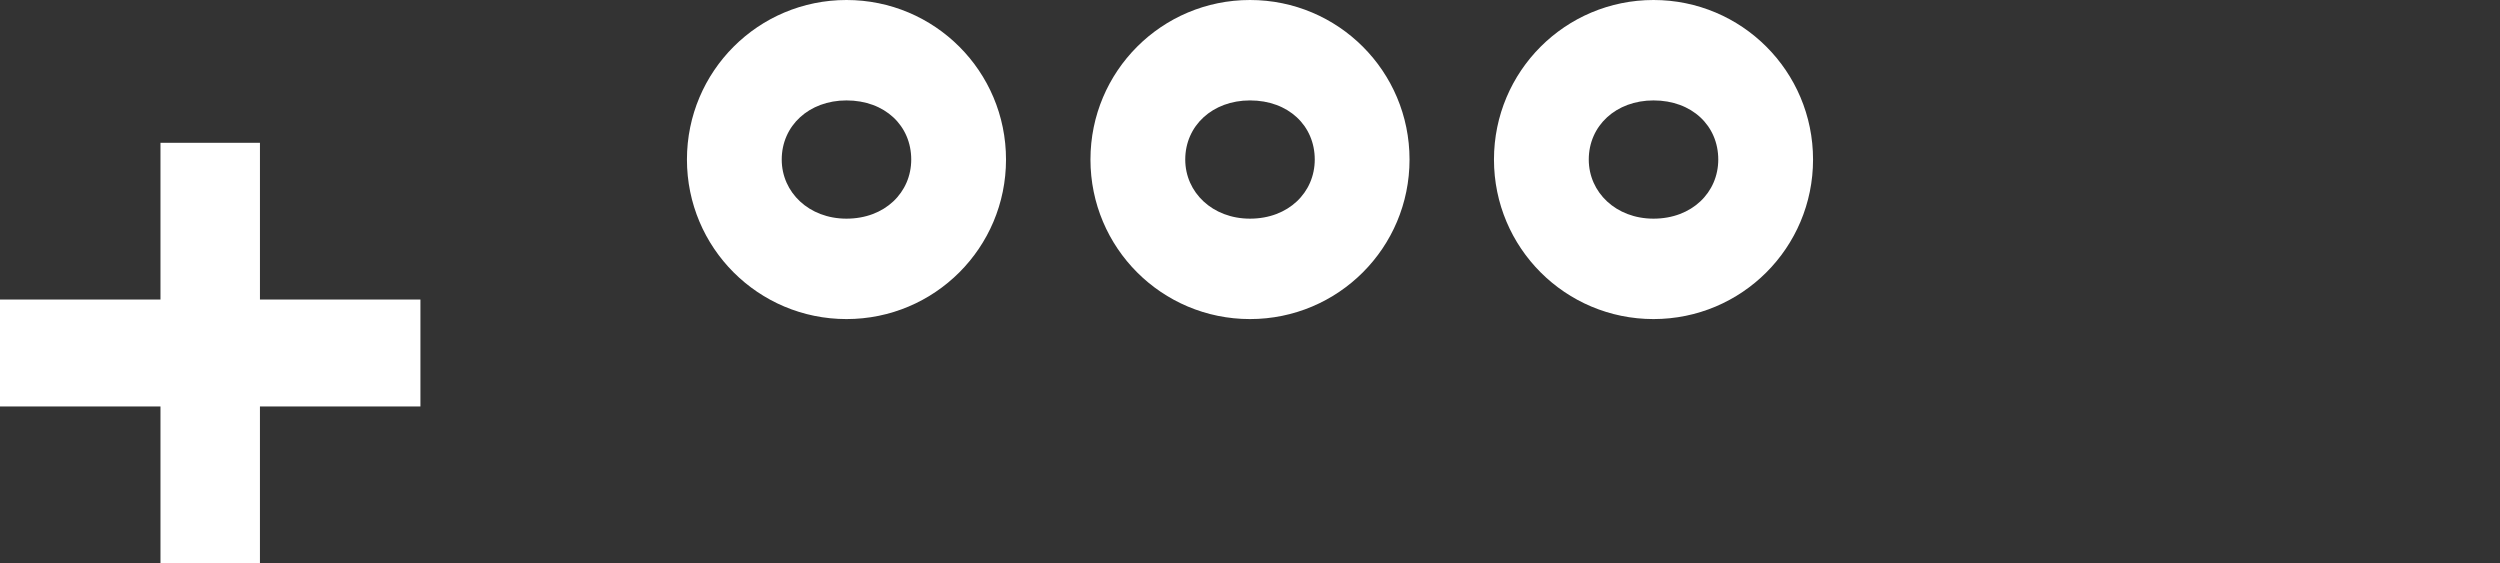
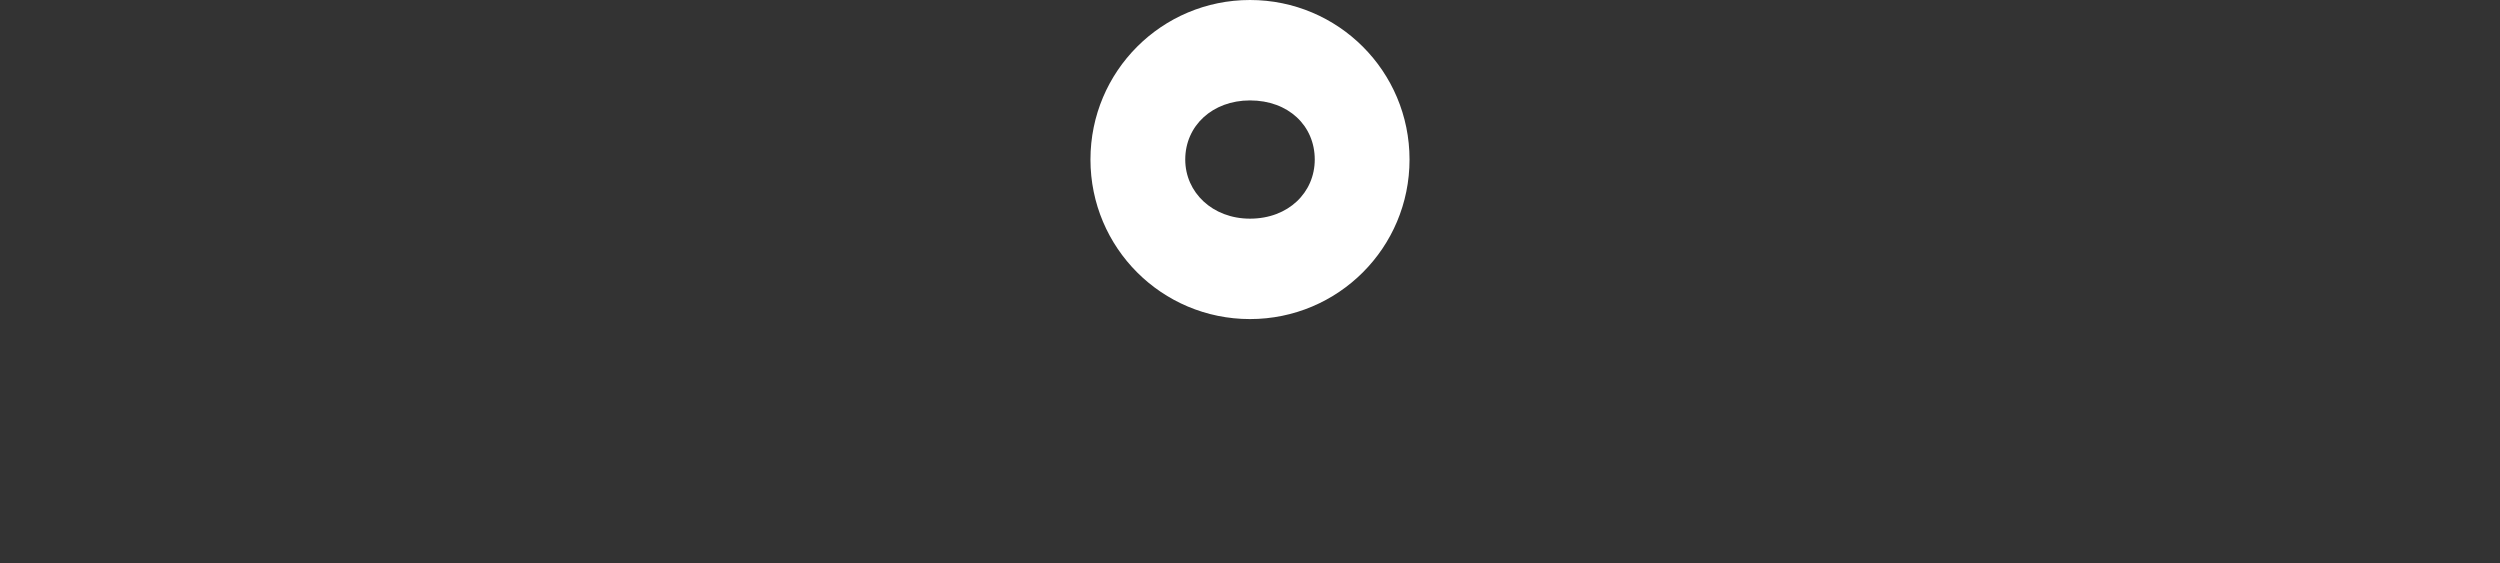
<svg xmlns="http://www.w3.org/2000/svg" version="1.1" id="Livello_1" x="0px" y="0px" width="284.266px" height="64.042px" viewBox="0 0 284.266 64.042" enable-background="new 0 0 284.266 64.042" xml:space="preserve">
  <rect x="0" y="0" width="284.266" height="64.042" fill="#333333" stroke="none" />
  <g>
    <g>
-       <path fill="#FFFFFF" d="M18.247,34.057v-17.82h11.311v17.82h18.247v12.164H29.557v17.82H18.247v-17.82H0V34.057H18.247z" />
-       <path fill="none" d="M254.708,34.057v-17.82h11.312v17.82h18.246v12.164H266.02v17.82h-11.312v-17.82h-18.246V34.057H254.708z" />
-     </g>
+       </g>
    <g>
-       <path fill="#FFFFFF" d="M114.39,18.14c0,10.031-8.109,18.14-18.14,18.14s-18.14-8.109-18.14-18.14C78.111,8.11,86.22,0,96.25,0    S114.39,8.11,114.39,18.14z M103.613,18.14c0-3.841-2.988-6.722-7.363-6.722c-4.268,0-7.363,2.881-7.363,6.722    c0,3.735,3.095,6.723,7.363,6.723C100.625,24.862,103.613,21.875,103.613,18.14z" />
      <path fill="#FFFFFF" d="M160.273,18.14c0,10.031-8.11,18.14-18.141,18.14s-18.14-8.109-18.14-18.14    c0-10.03,8.109-18.14,18.14-18.14S160.273,8.11,160.273,18.14z M149.496,18.14c0-3.841-2.988-6.722-7.363-6.722    c-4.268,0-7.363,2.881-7.363,6.722c0,3.735,3.095,6.723,7.363,6.723C146.508,24.862,149.496,21.875,149.496,18.14z" />
-       <path fill="#FFFFFF" d="M206.155,18.14c0,10.031-8.11,18.14-18.14,18.14c-10.031,0-18.141-8.109-18.141-18.14    c0-10.03,8.109-18.14,18.141-18.14C198.045,0,206.155,8.11,206.155,18.14z M195.378,18.14c0-3.841-2.987-6.722-7.362-6.722    c-4.269,0-7.363,2.881-7.363,6.722c0,3.735,3.095,6.723,7.363,6.723C192.391,24.862,195.378,21.875,195.378,18.14z" />
    </g>
  </g>
</svg>